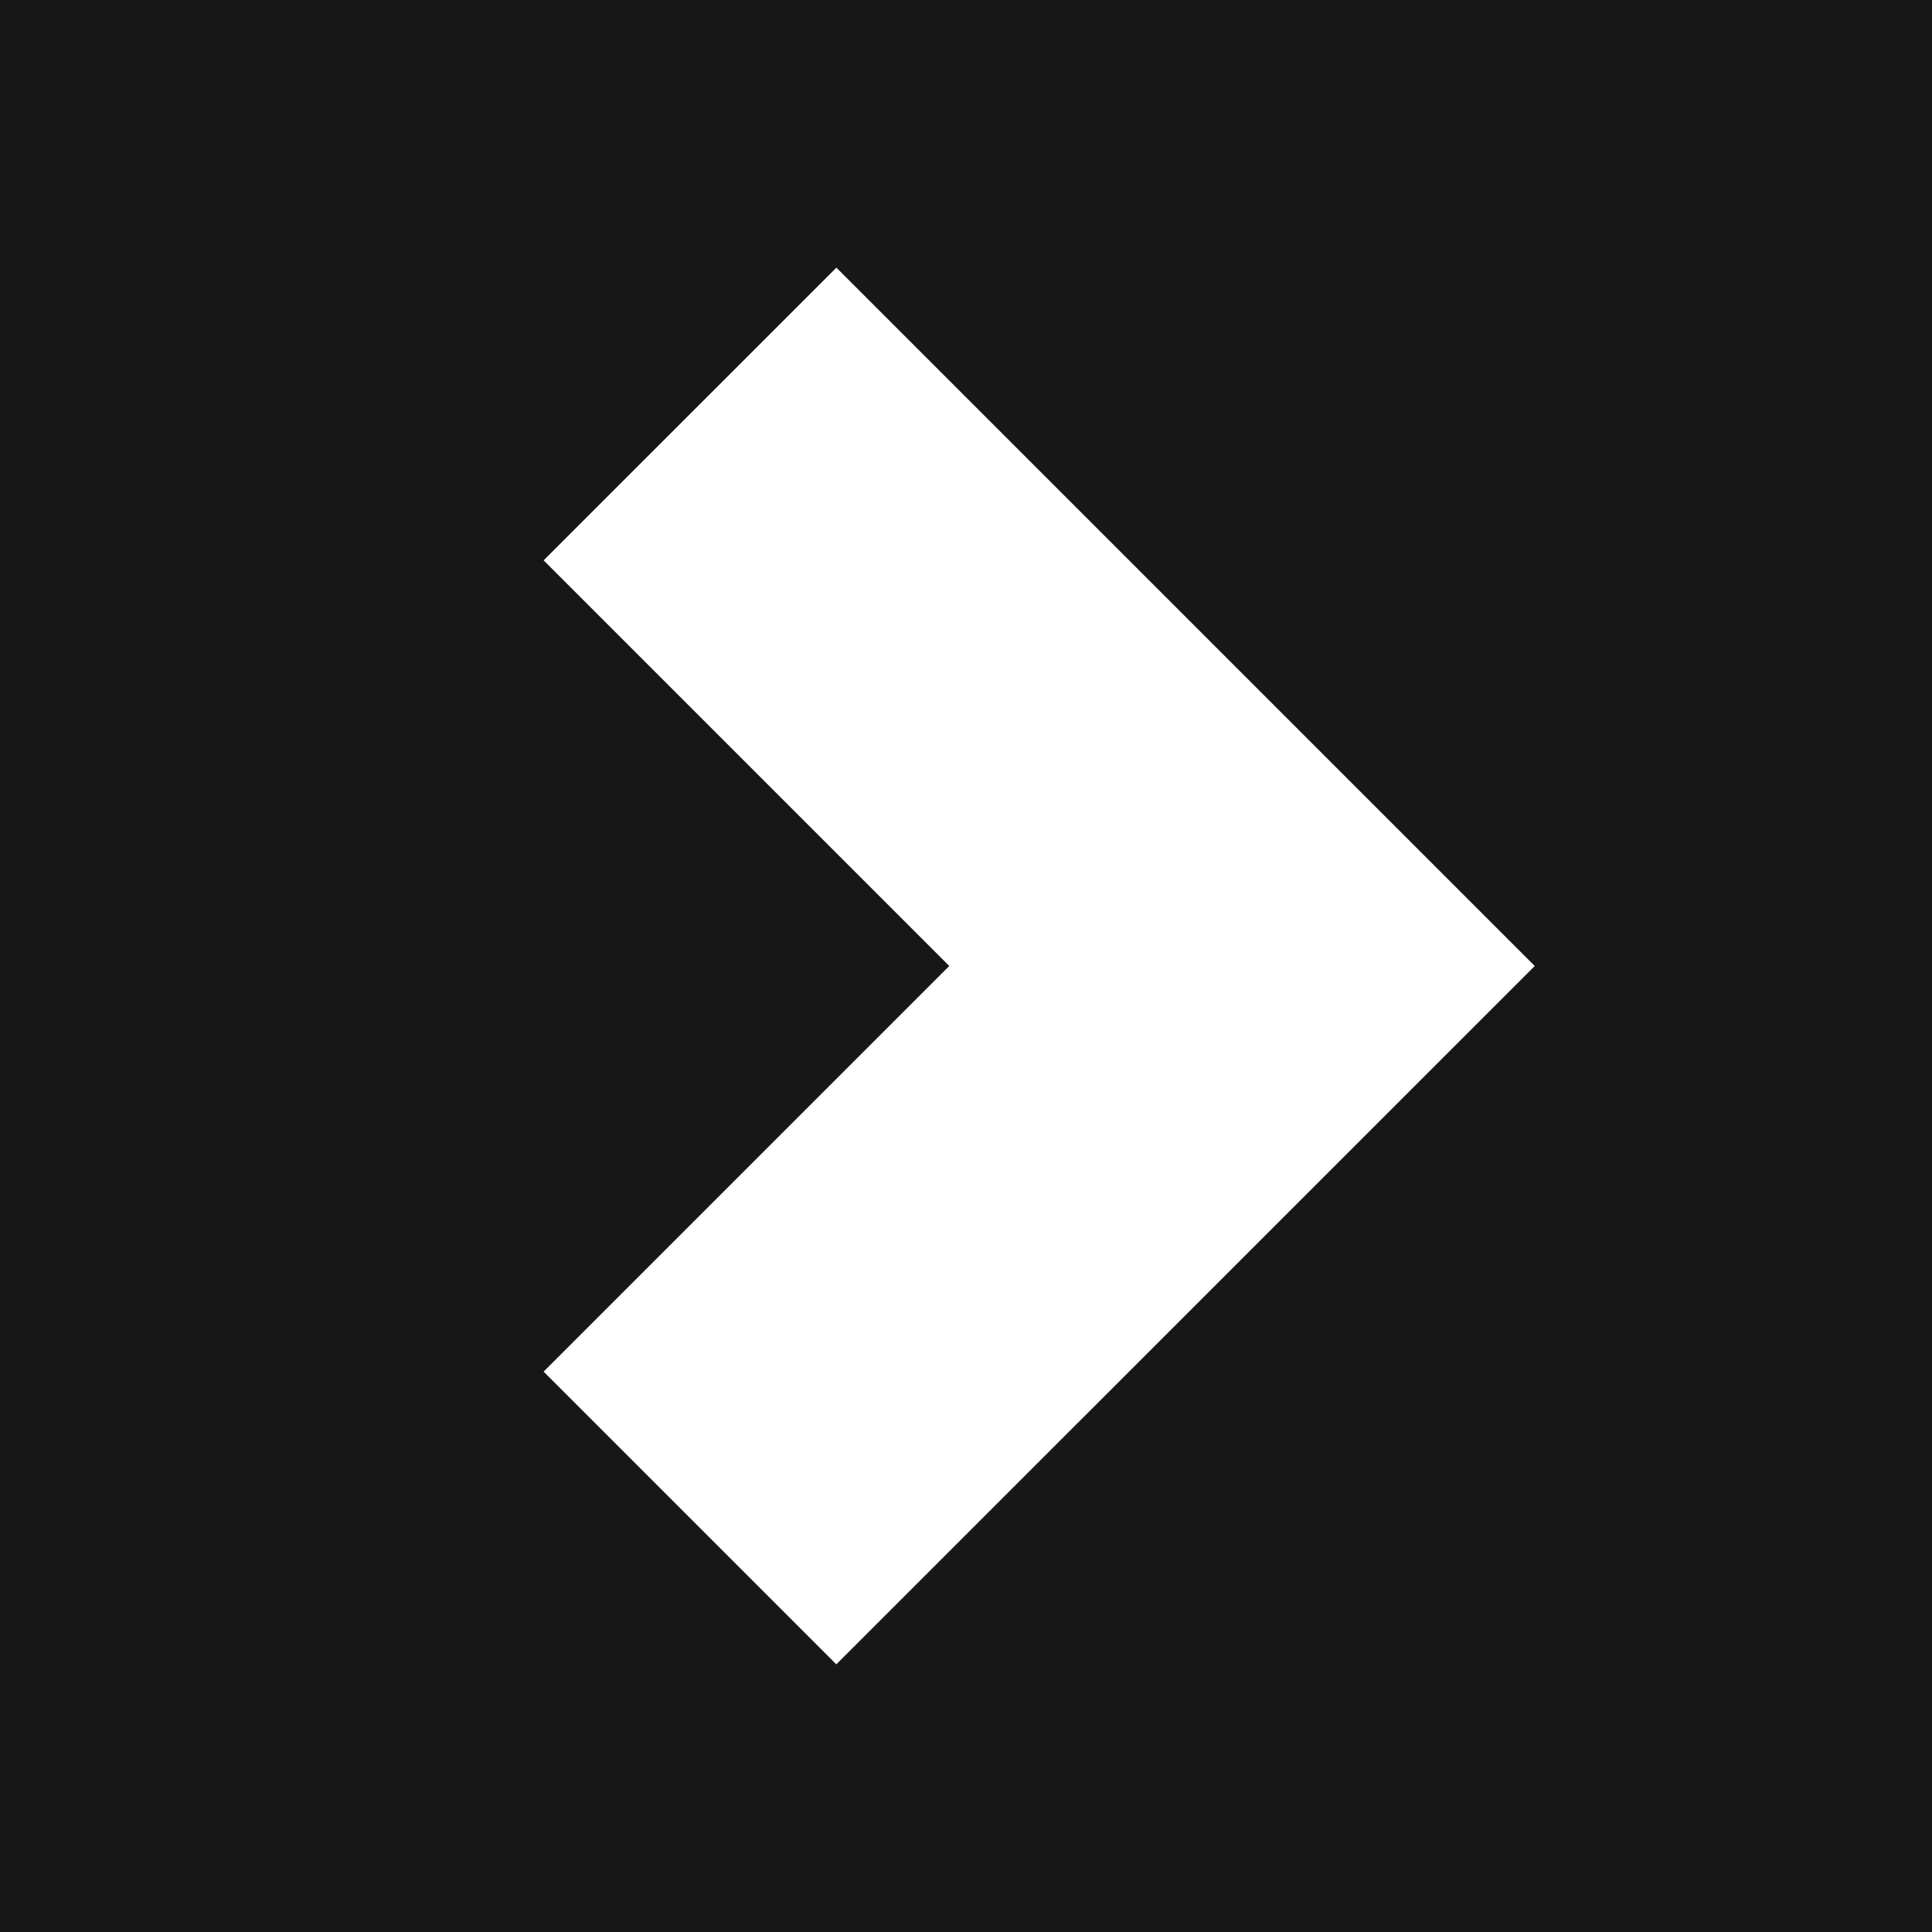
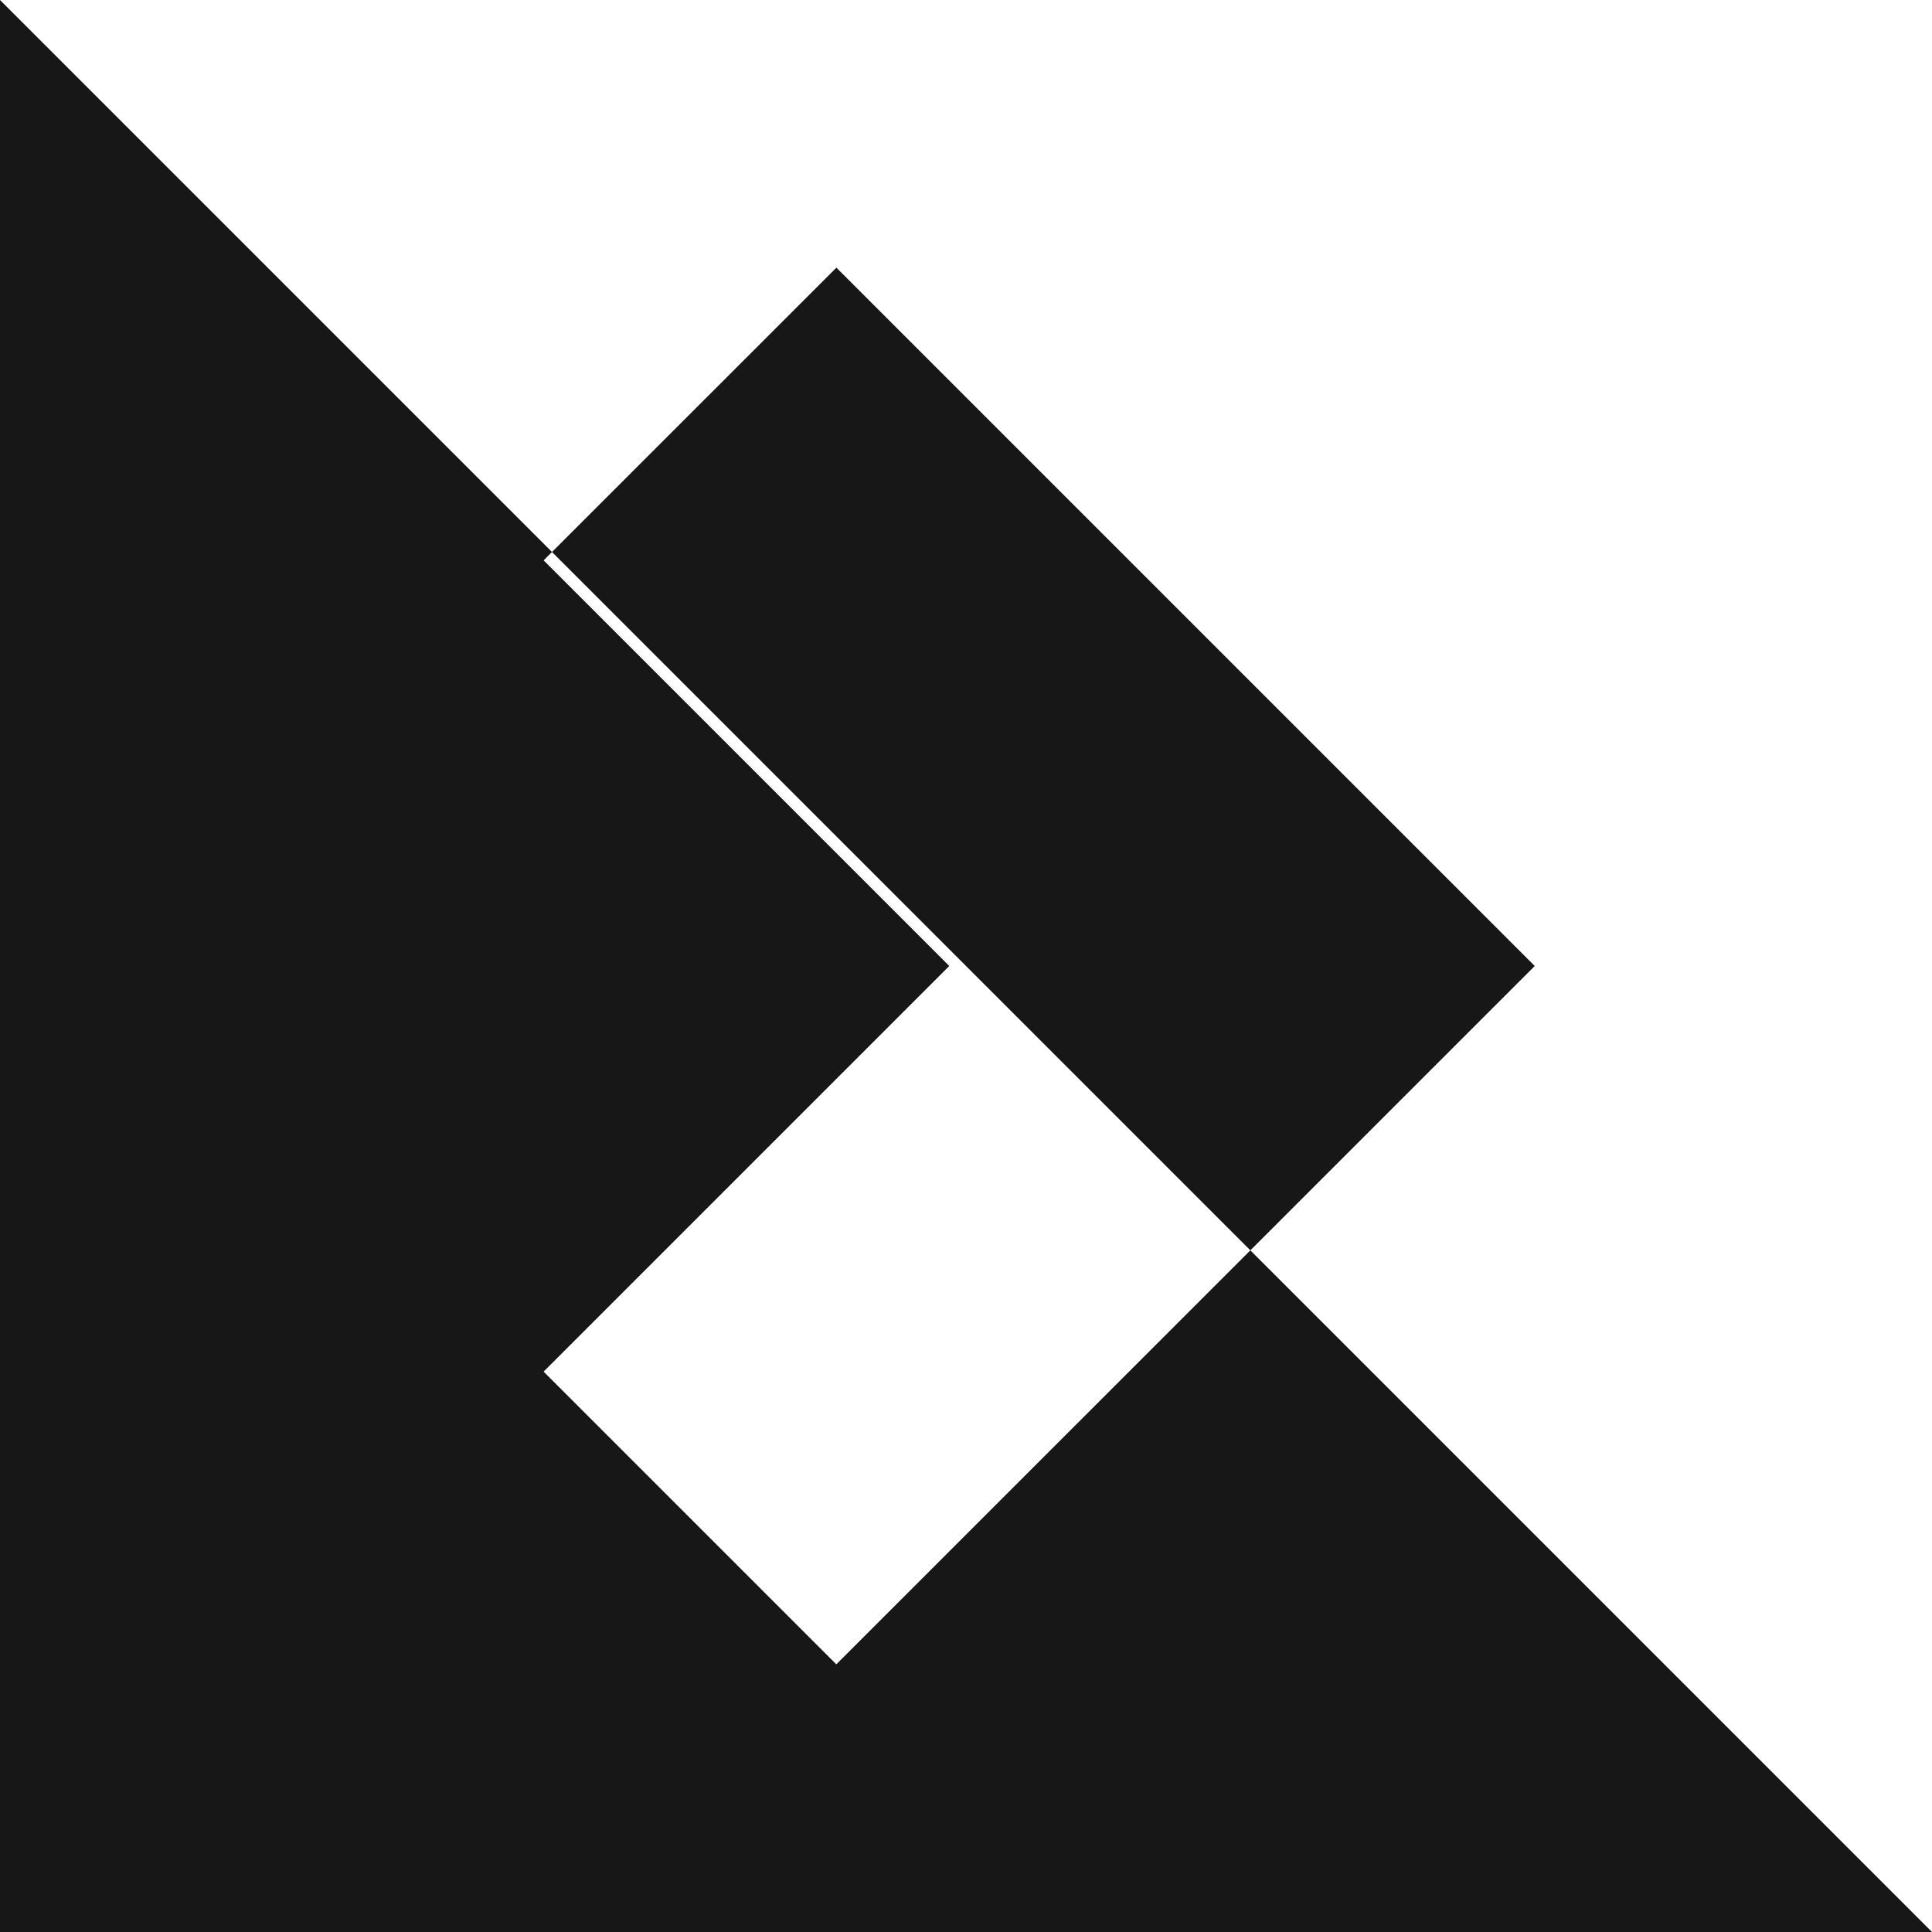
<svg xmlns="http://www.w3.org/2000/svg" width="24" height="24" viewBox="0 0 24 24">
-   <path id="Path_952" data-name="Path 952" d="M26,26H2V2H26ZM21.065,14,12.39,5.325,8.753,8.961,13.792,14,8.753,19.039l3.636,3.636Zm0,0" transform="translate(-2 -2)" fill="#171718" />
+   <path id="Path_952" data-name="Path 952" d="M26,26H2V2ZM21.065,14,12.39,5.325,8.753,8.961,13.792,14,8.753,19.039l3.636,3.636Zm0,0" transform="translate(-2 -2)" fill="#171718" />
</svg>